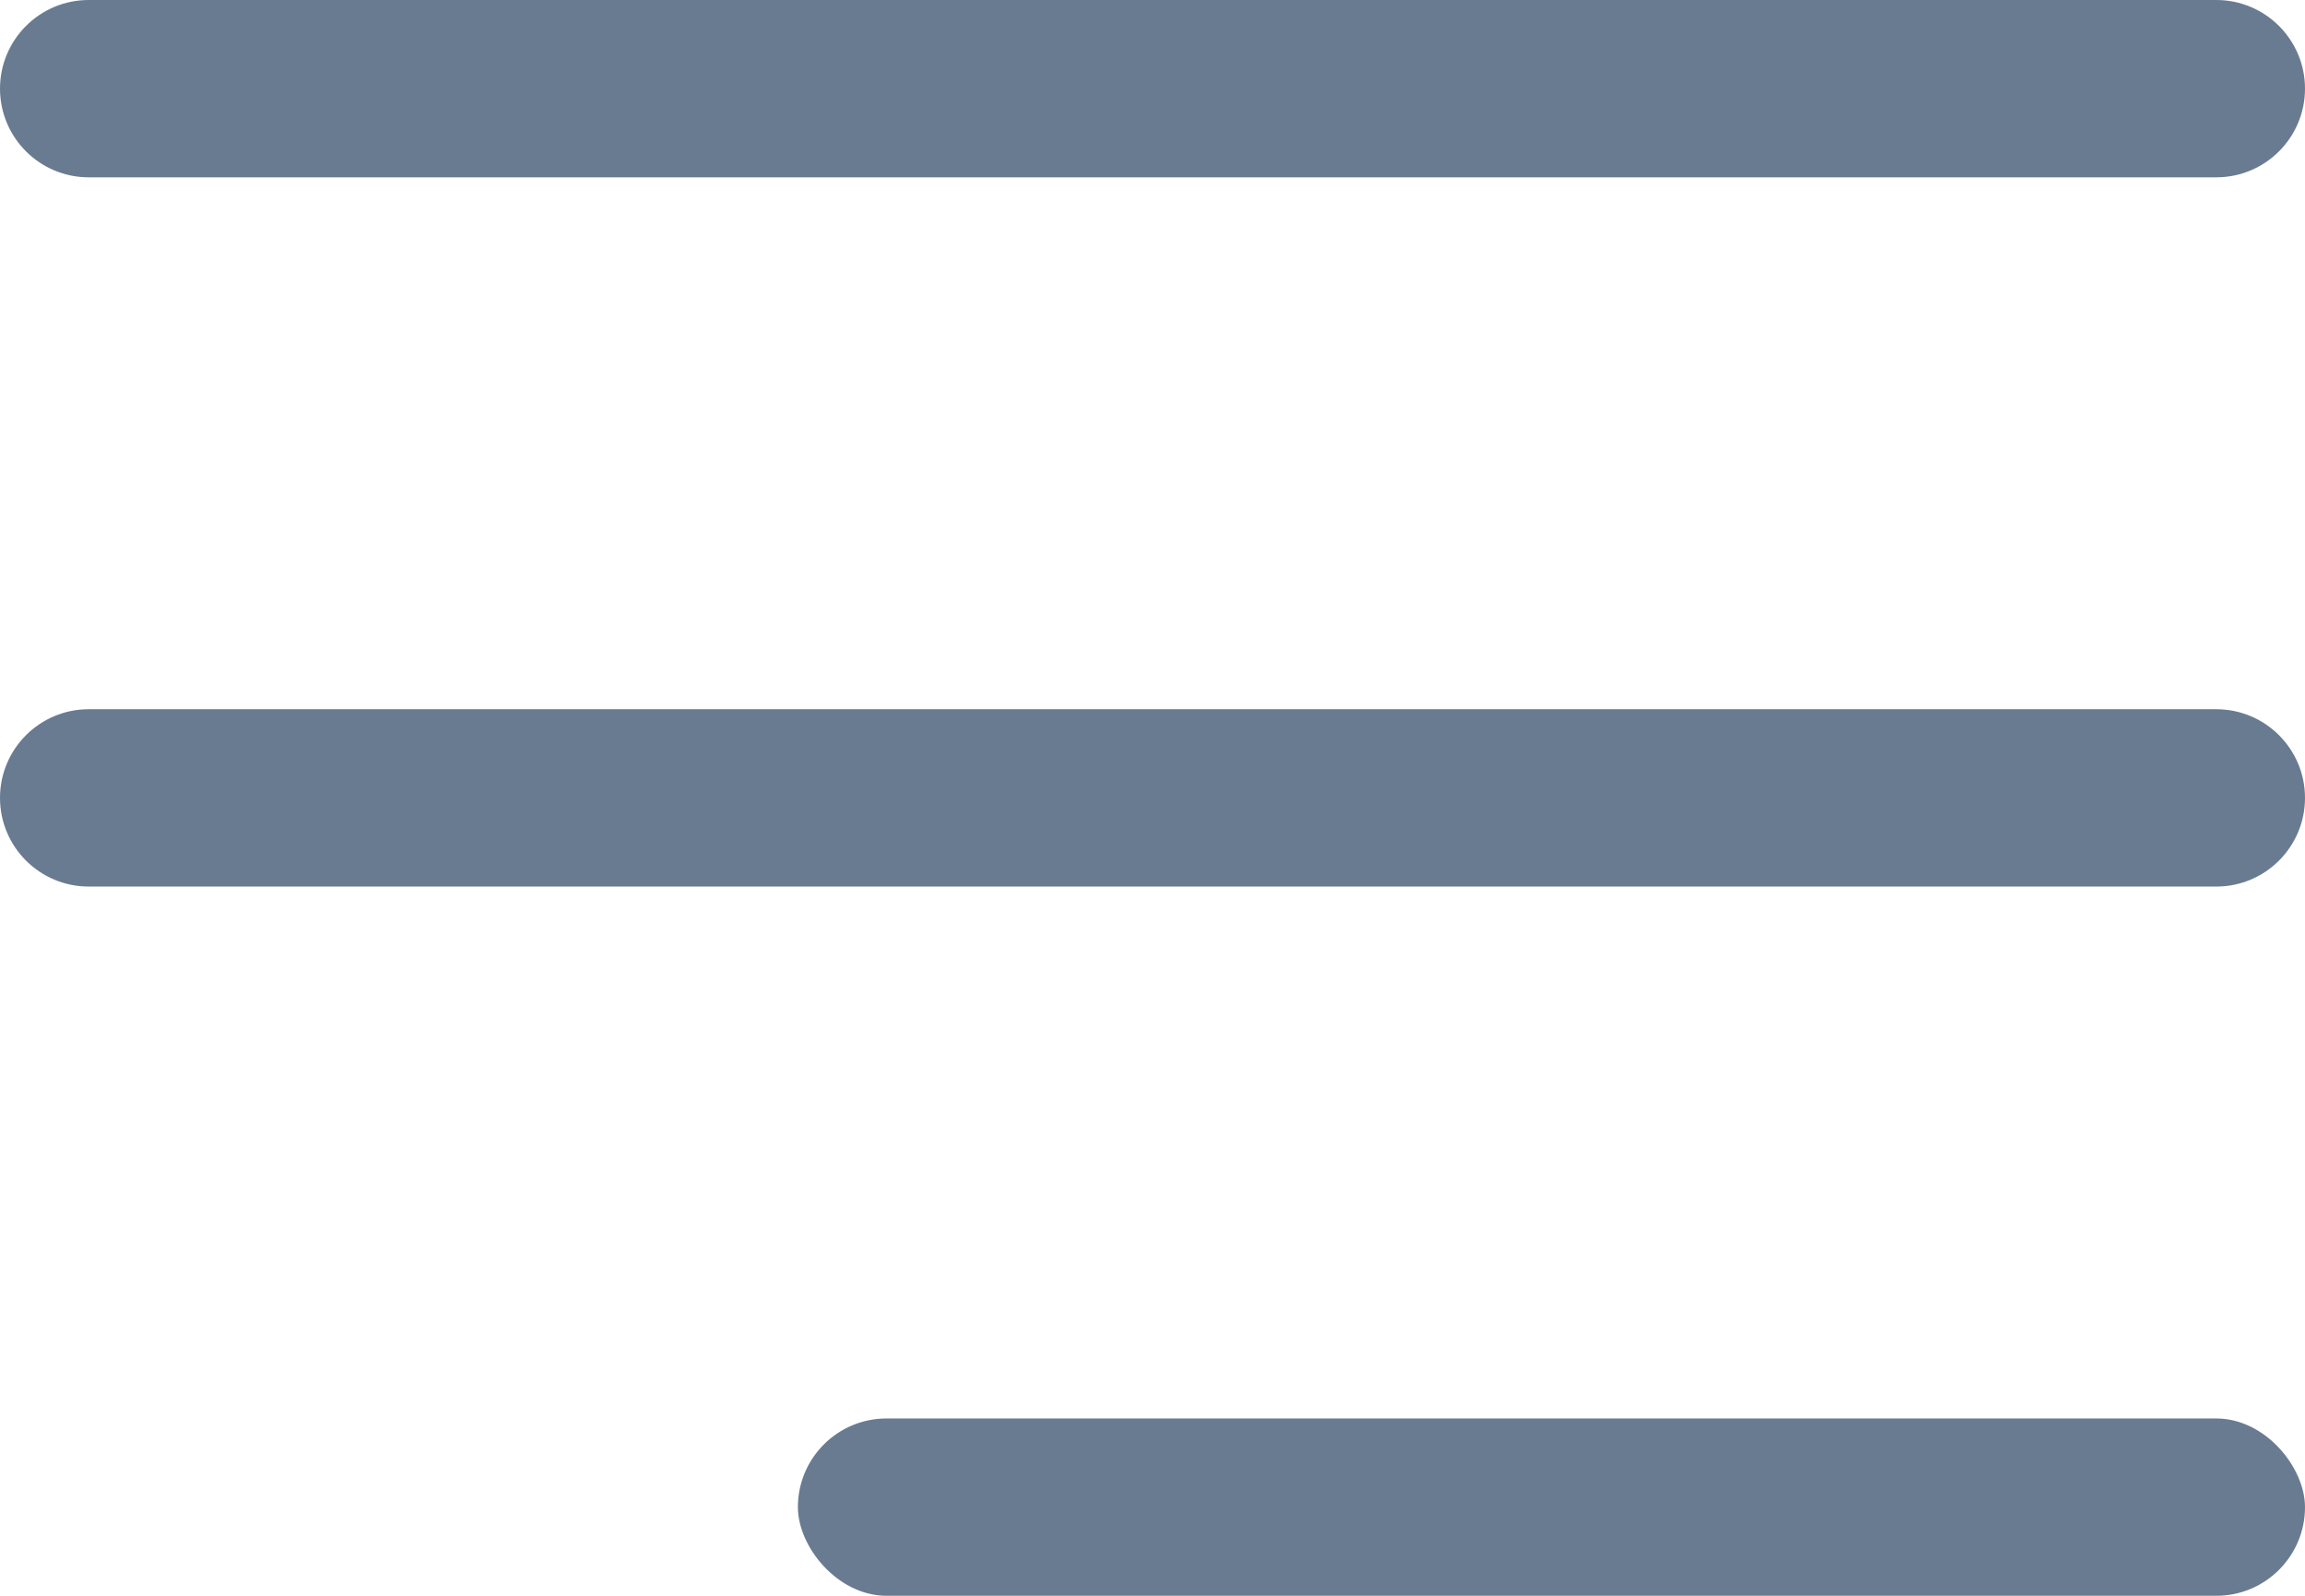
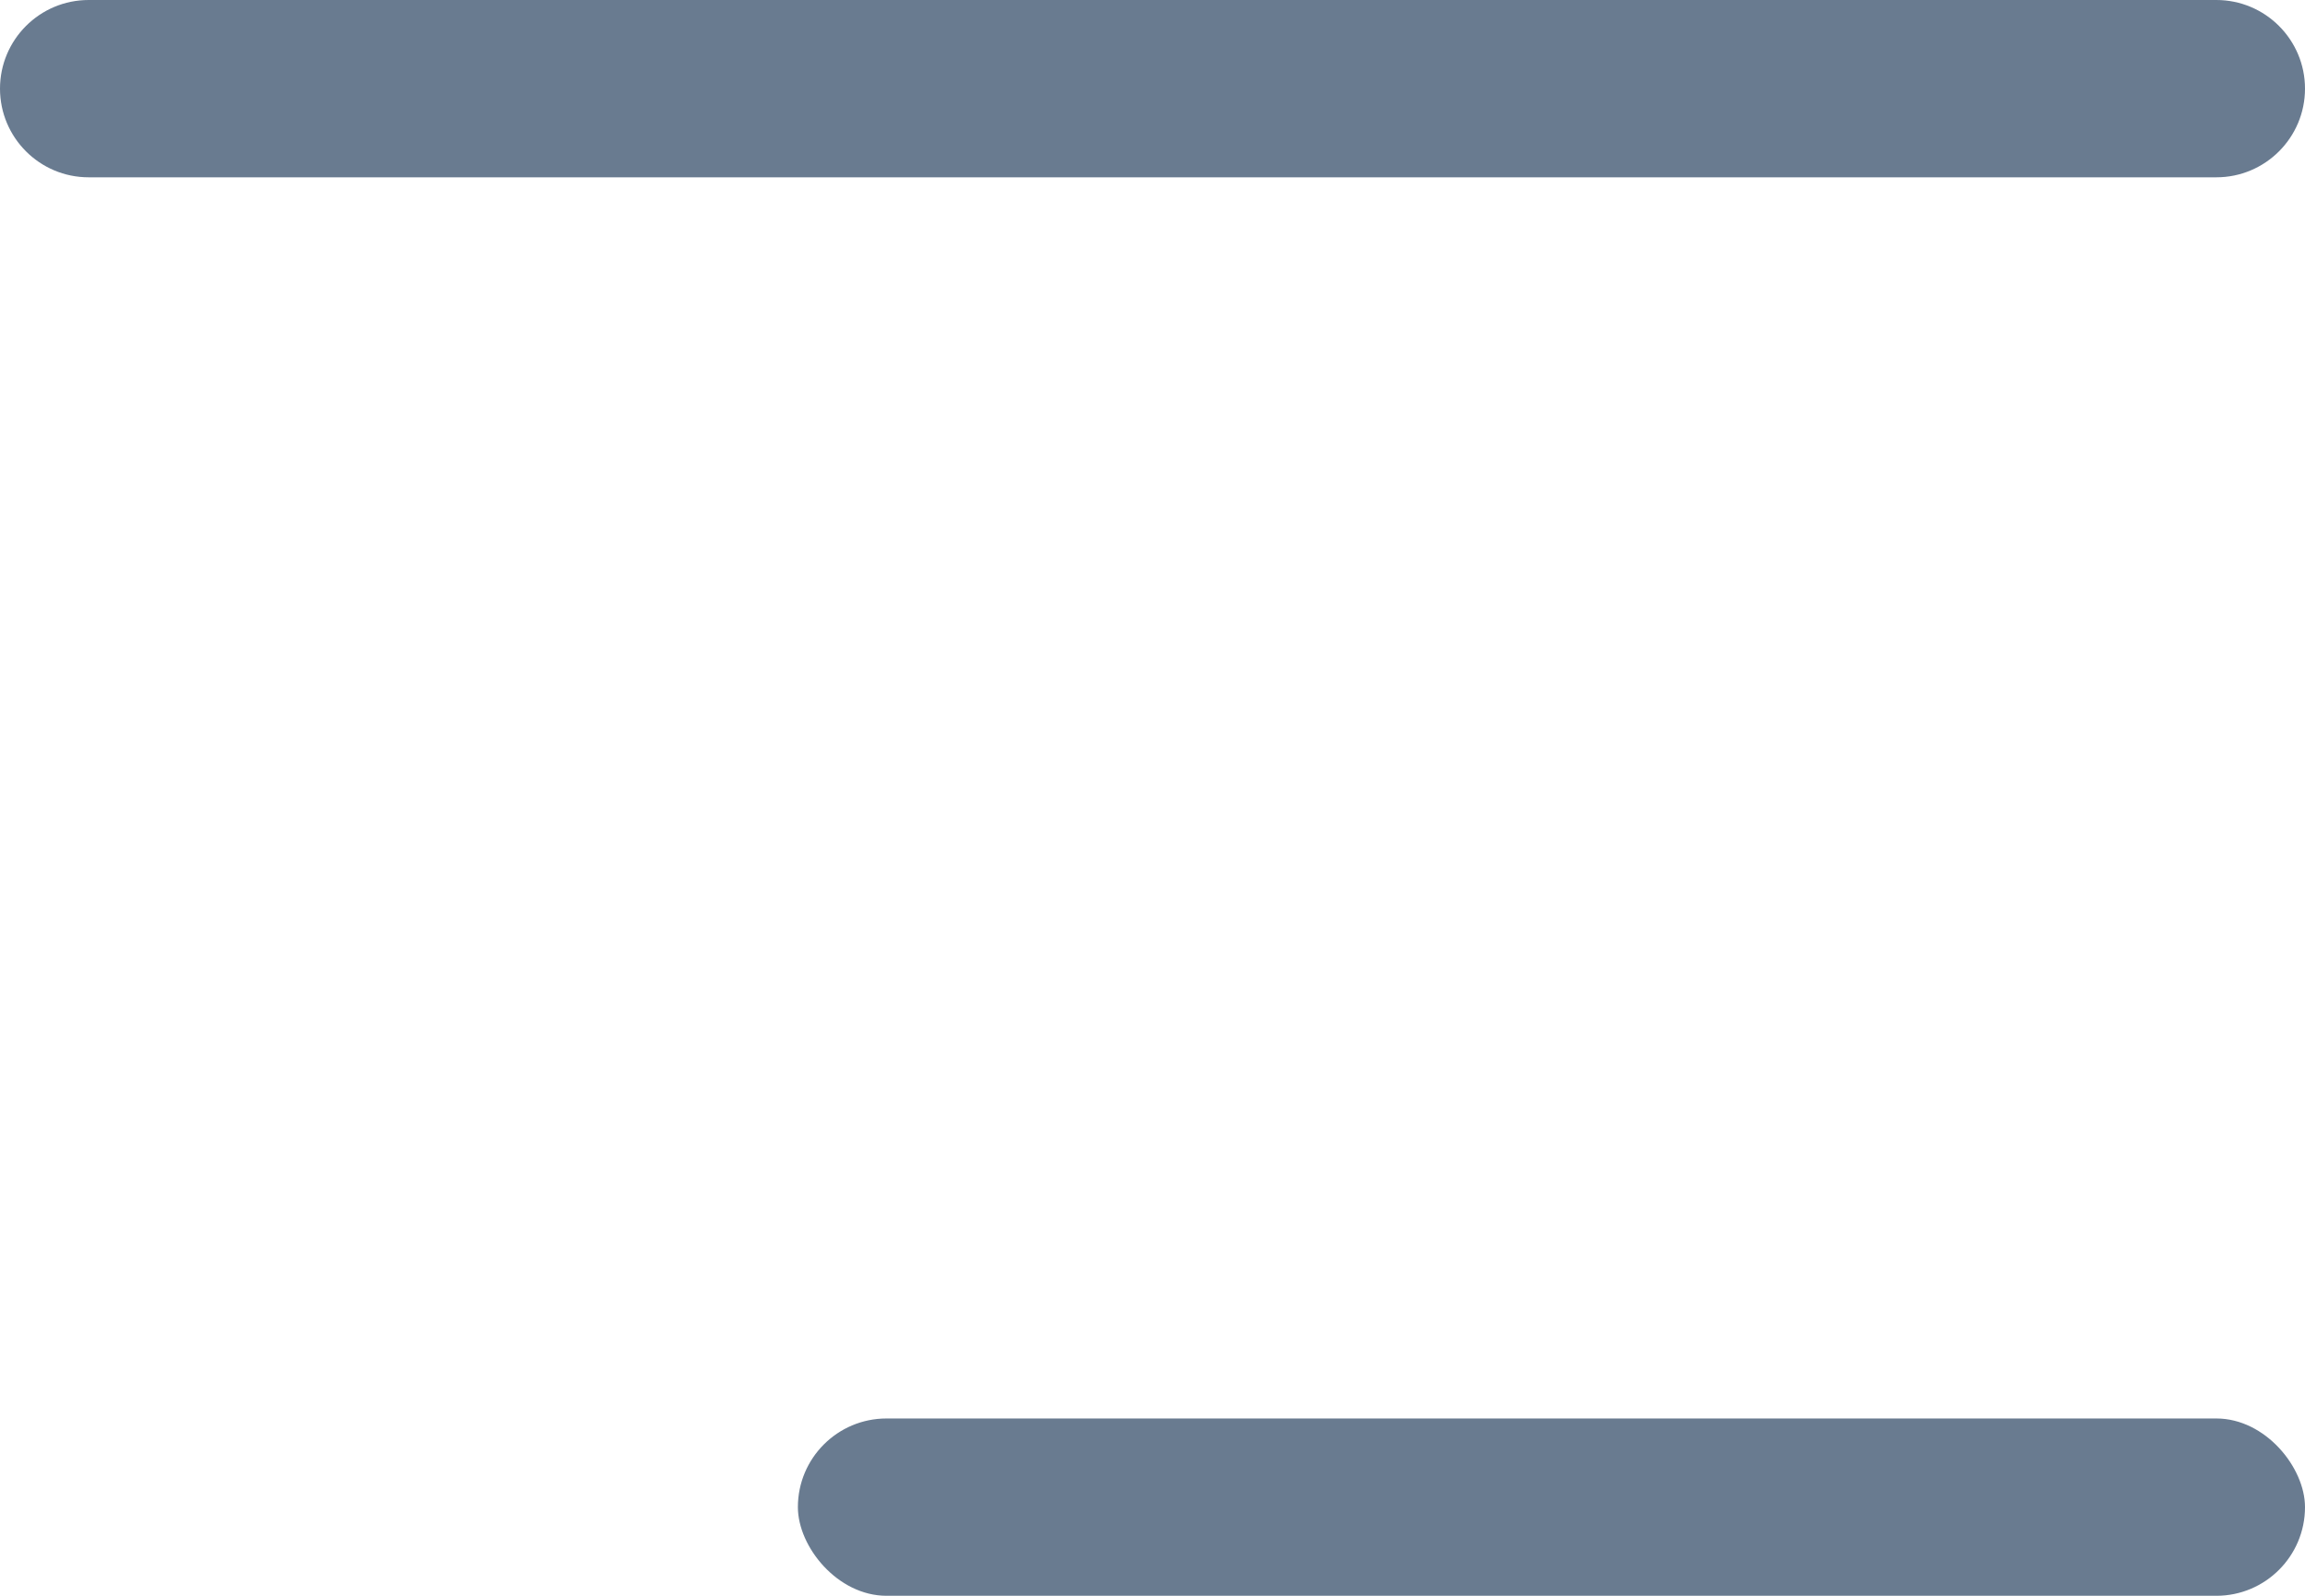
<svg xmlns="http://www.w3.org/2000/svg" width="26px" height="18px" viewBox="0 0 26 18" version="1.1">
  <title>hamburger menu</title>
  <desc>Created with Sketch.</desc>
  <g id="Page-1" stroke="none" stroke-width="1" fill="none" fill-rule="evenodd">
    <g id="shed_express_mobile" transform="translate(-279, -25)" fill="#697B90">
      <g id="navbar">
        <g id="hamburger-menu" transform="translate(279, 25)">
          <path d="M1,0 L25,0 C25.552,-1.01453063e-16 26,0.448 26,1 L26,1 C26,1.552 25.552,2 25,2 L1,2 C0.448,2 6.76353751e-17,1.552 0,1 L0,1 C-6.76353751e-17,0.448 0.448,1.01453063e-16 1,0 Z" id="Rectangle-7" />
-           <path d="M1,8 L25,8 C25.552,8 26,8.448 26,9 L26,9 C26,9.552 25.552,10 25,10 L1,10 C0.448,10 6.76353751e-17,9.552 0,9 L0,9 C-6.76353751e-17,8.448 0.448,8 1,8 Z" id="Rectangle-7-Copy-3" />
          <rect id="Rectangle-7-Copy-4" x="9" y="16" width="17" height="2" rx="1" />
        </g>
      </g>
    </g>
  </g>
</svg>